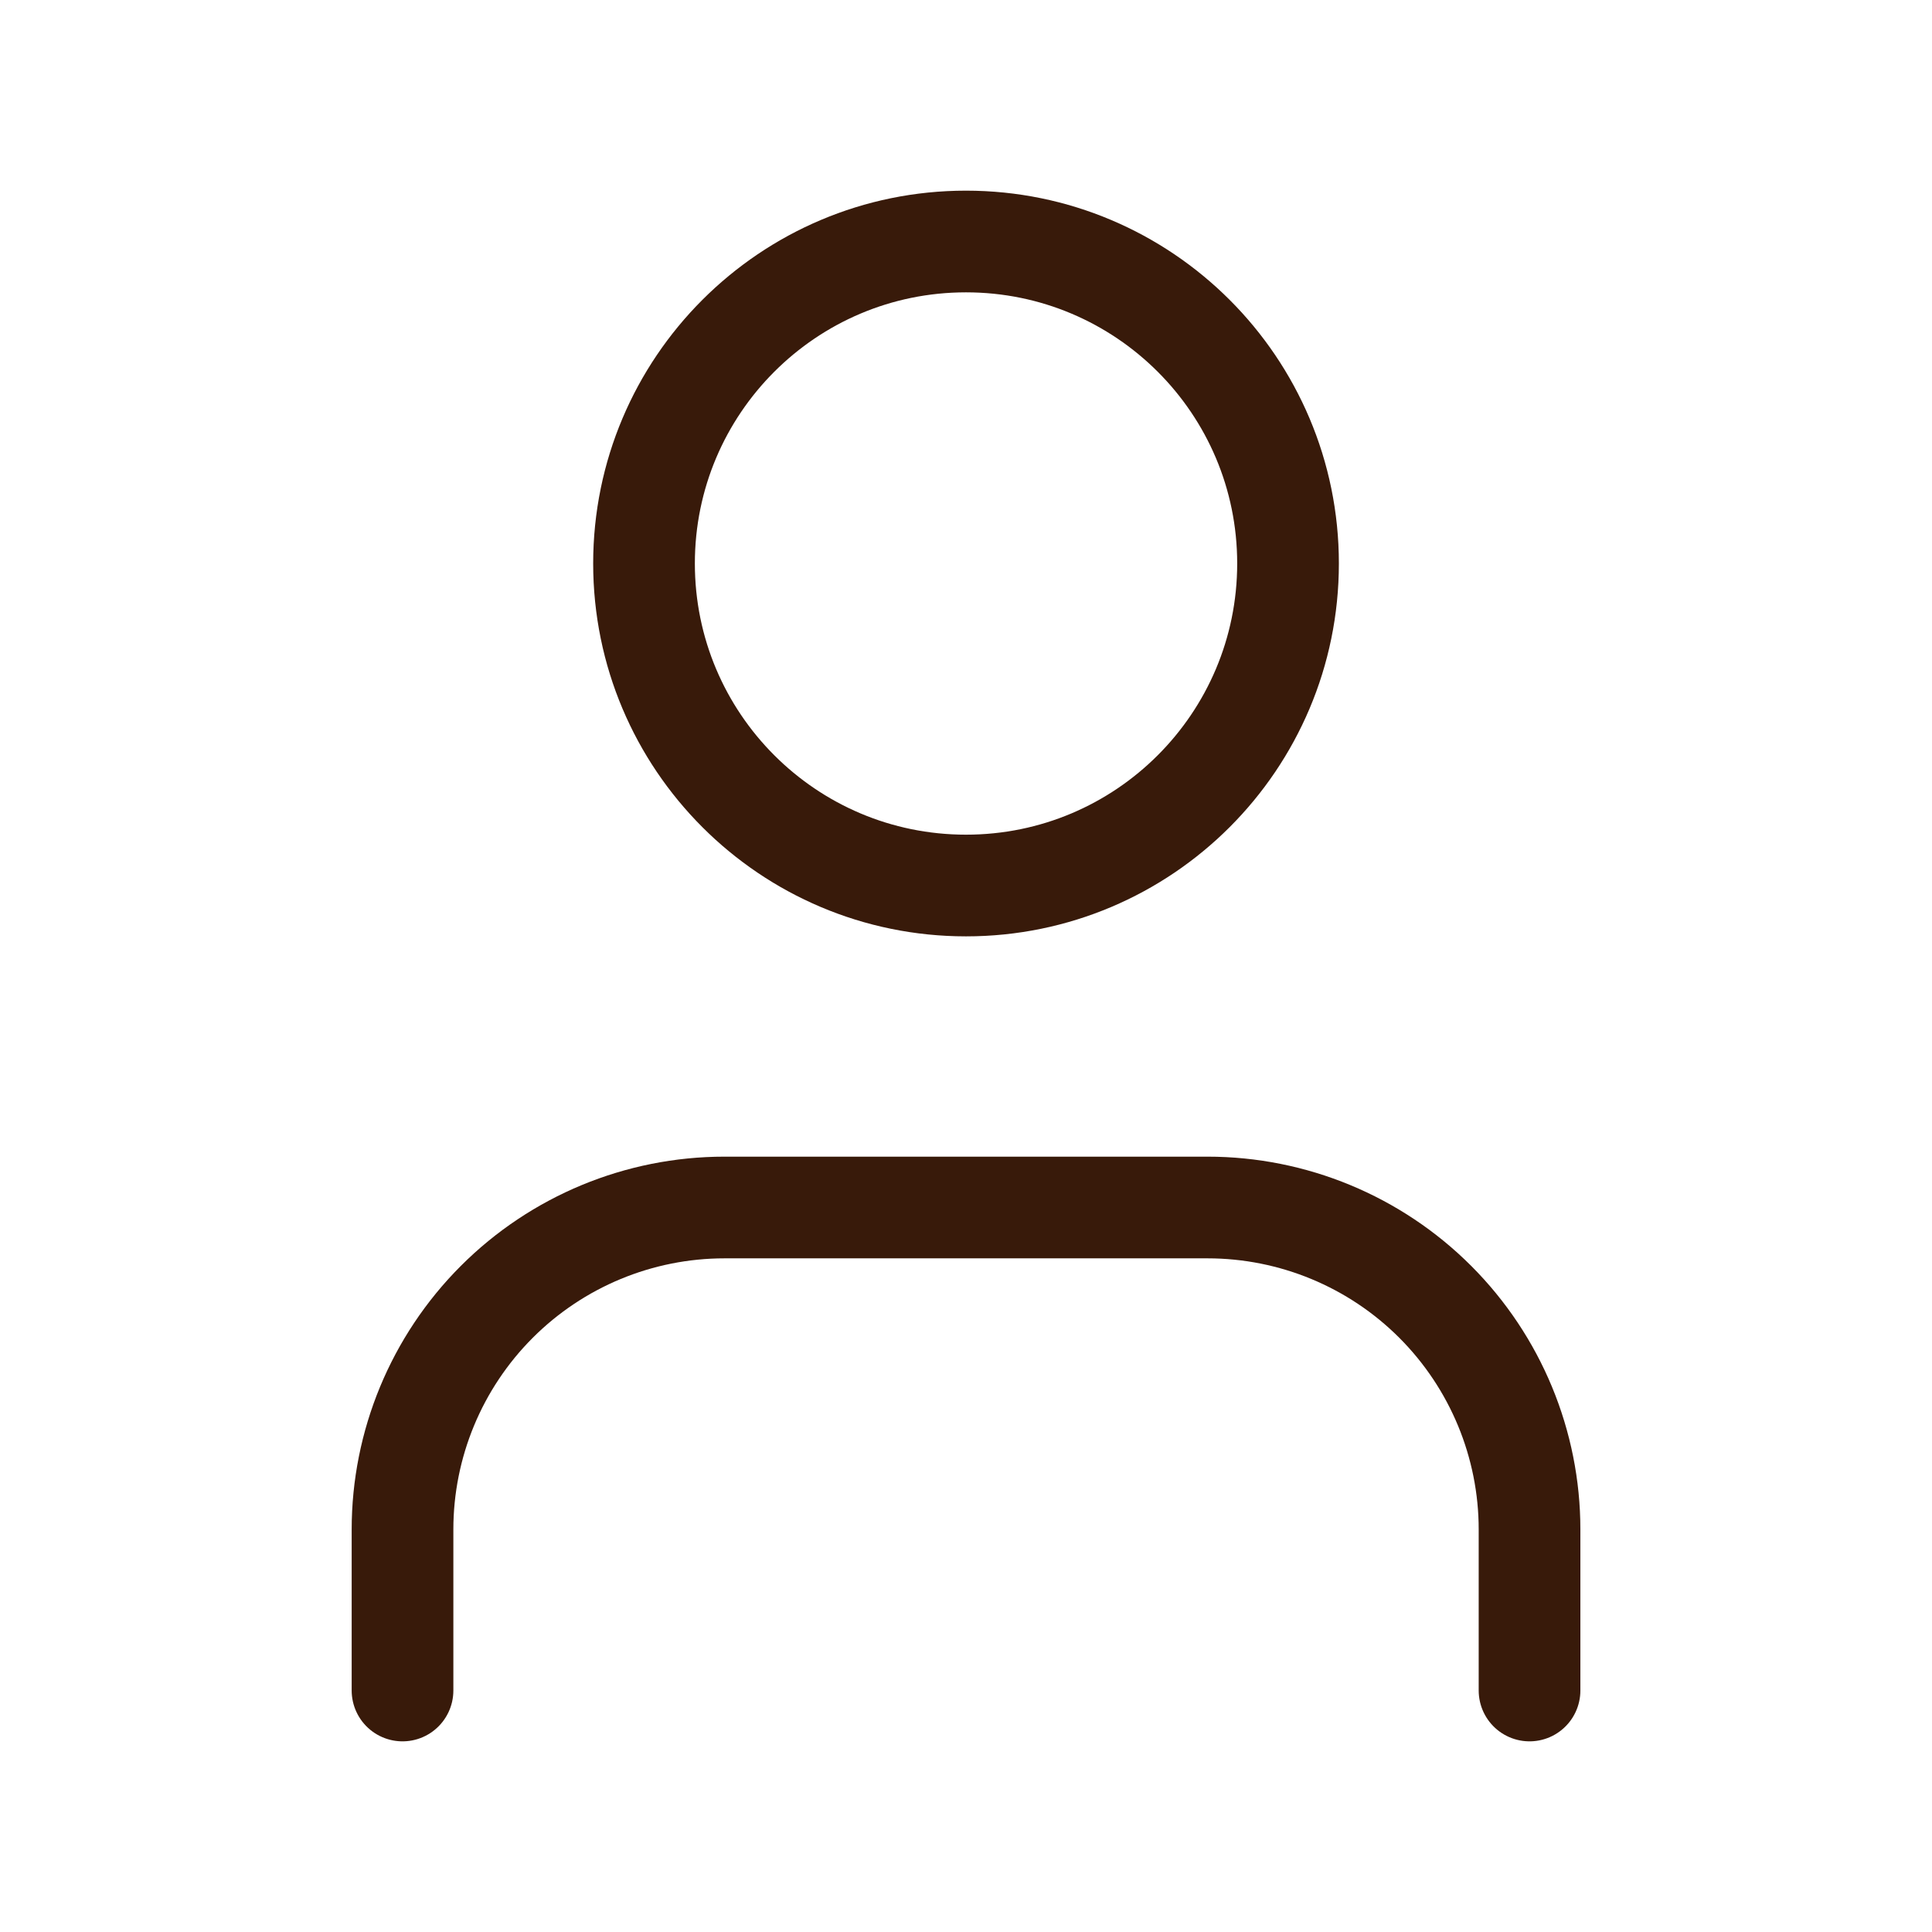
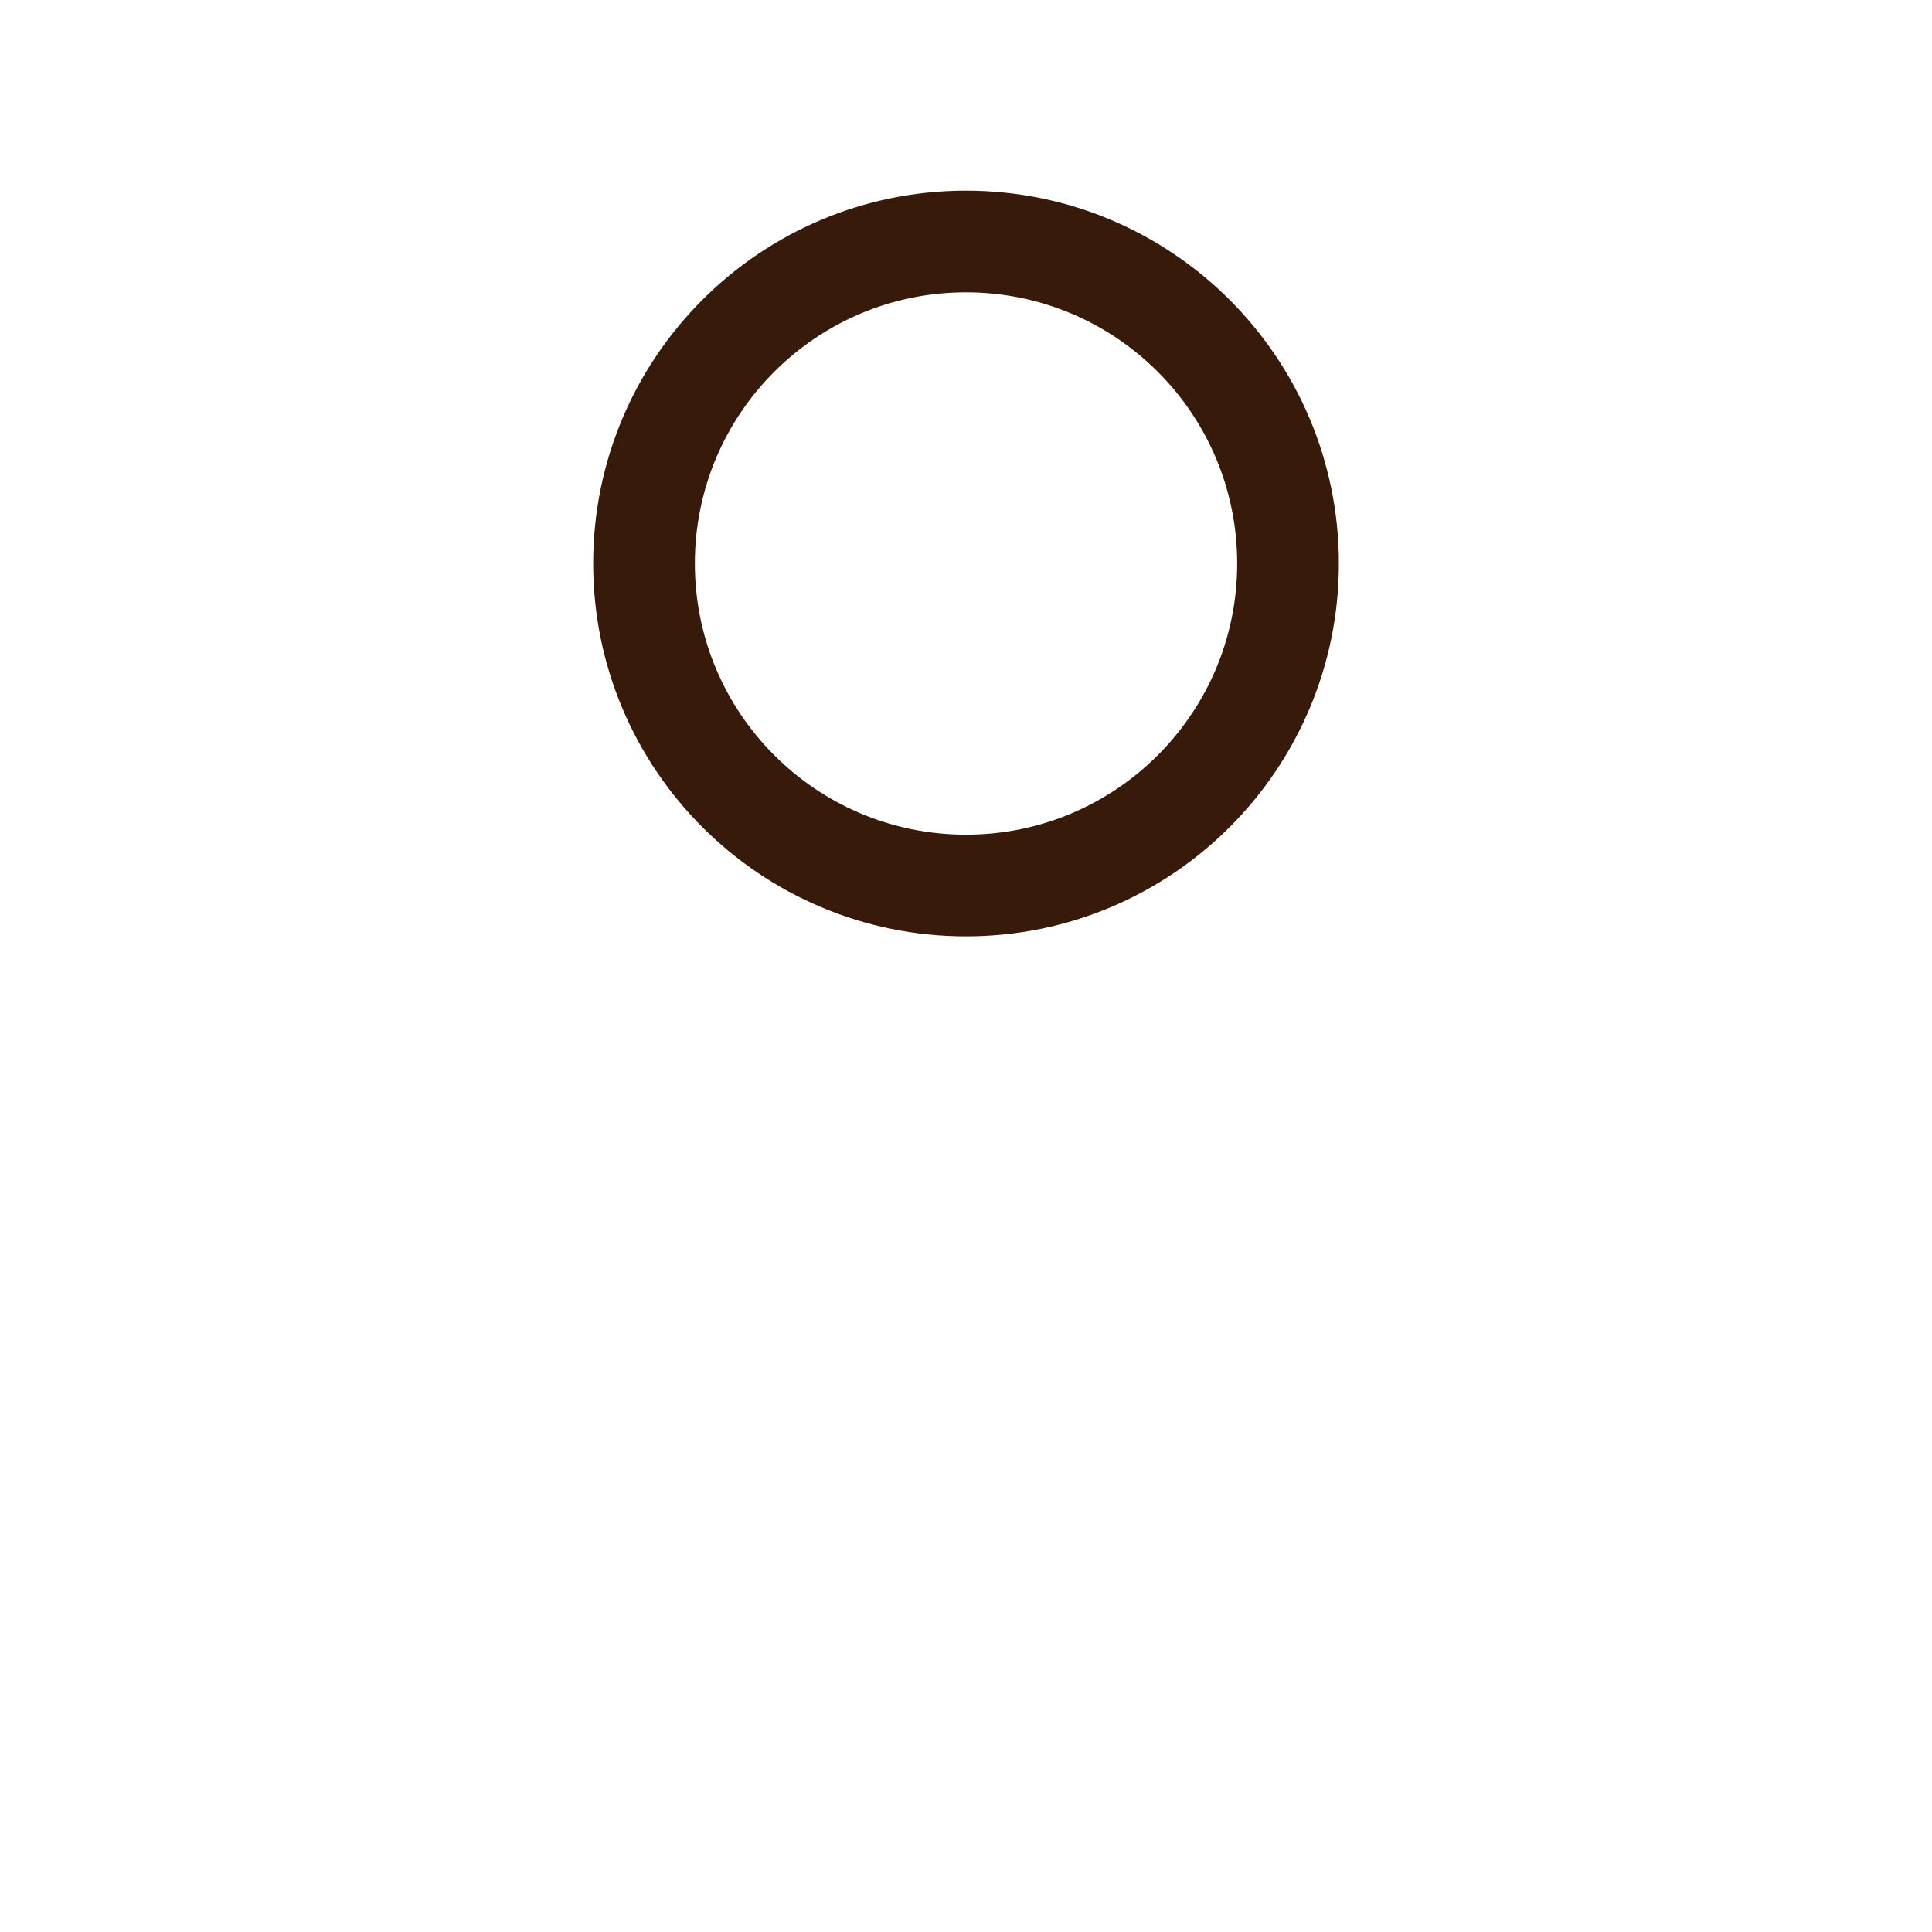
<svg xmlns="http://www.w3.org/2000/svg" width="38" height="38" viewBox="0 0 38 38" fill="none">
-   <path d="M30.084 33.25V30.083C30.084 28.404 29.416 26.793 28.229 25.605C27.041 24.417 25.43 23.75 23.75 23.75H14.25C12.571 23.75 10.96 24.417 9.772 25.605C8.584 26.793 7.917 28.404 7.917 30.083V33.25" stroke="#381A0A" stroke-width="2" stroke-linecap="round" stroke-linejoin="round" />
  <path d="M19 17.417C22.498 17.417 25.334 14.581 25.334 11.083C25.334 7.586 22.498 4.75 19 4.75C15.502 4.75 12.667 7.586 12.667 11.083C12.667 14.581 15.502 17.417 19 17.417Z" stroke="#381A0A" stroke-width="2" stroke-linecap="round" stroke-linejoin="round" />
</svg>